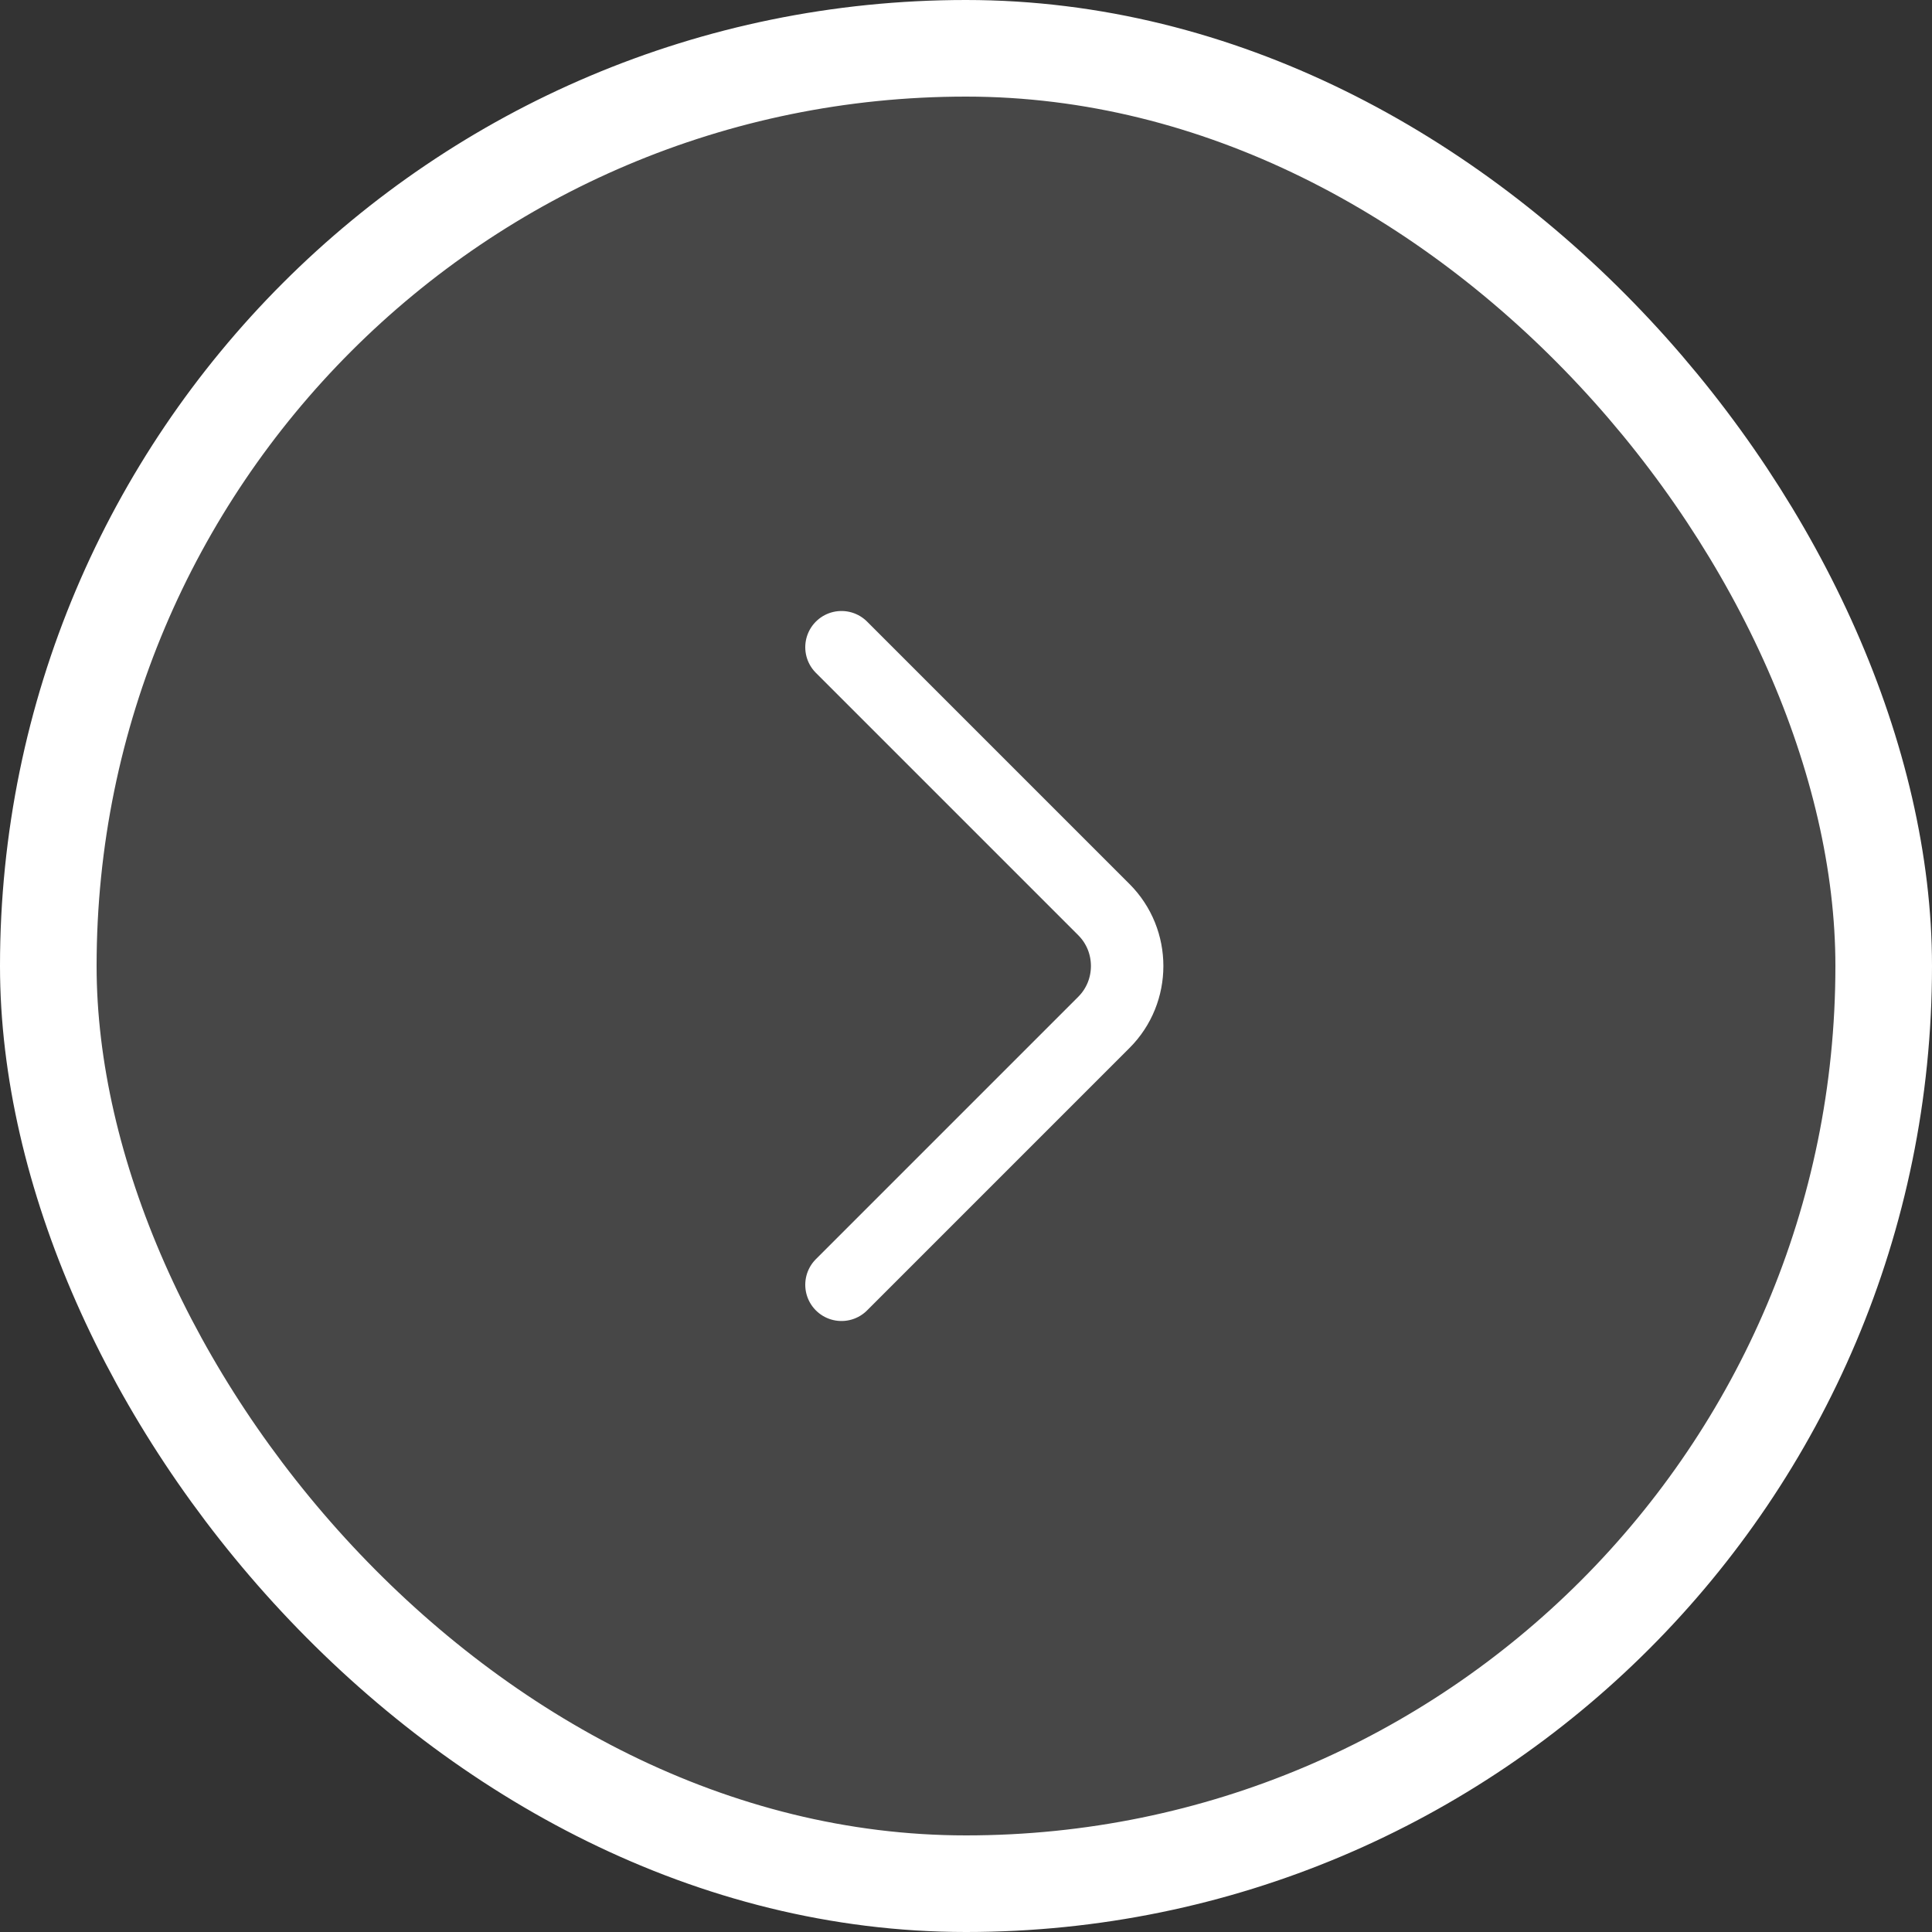
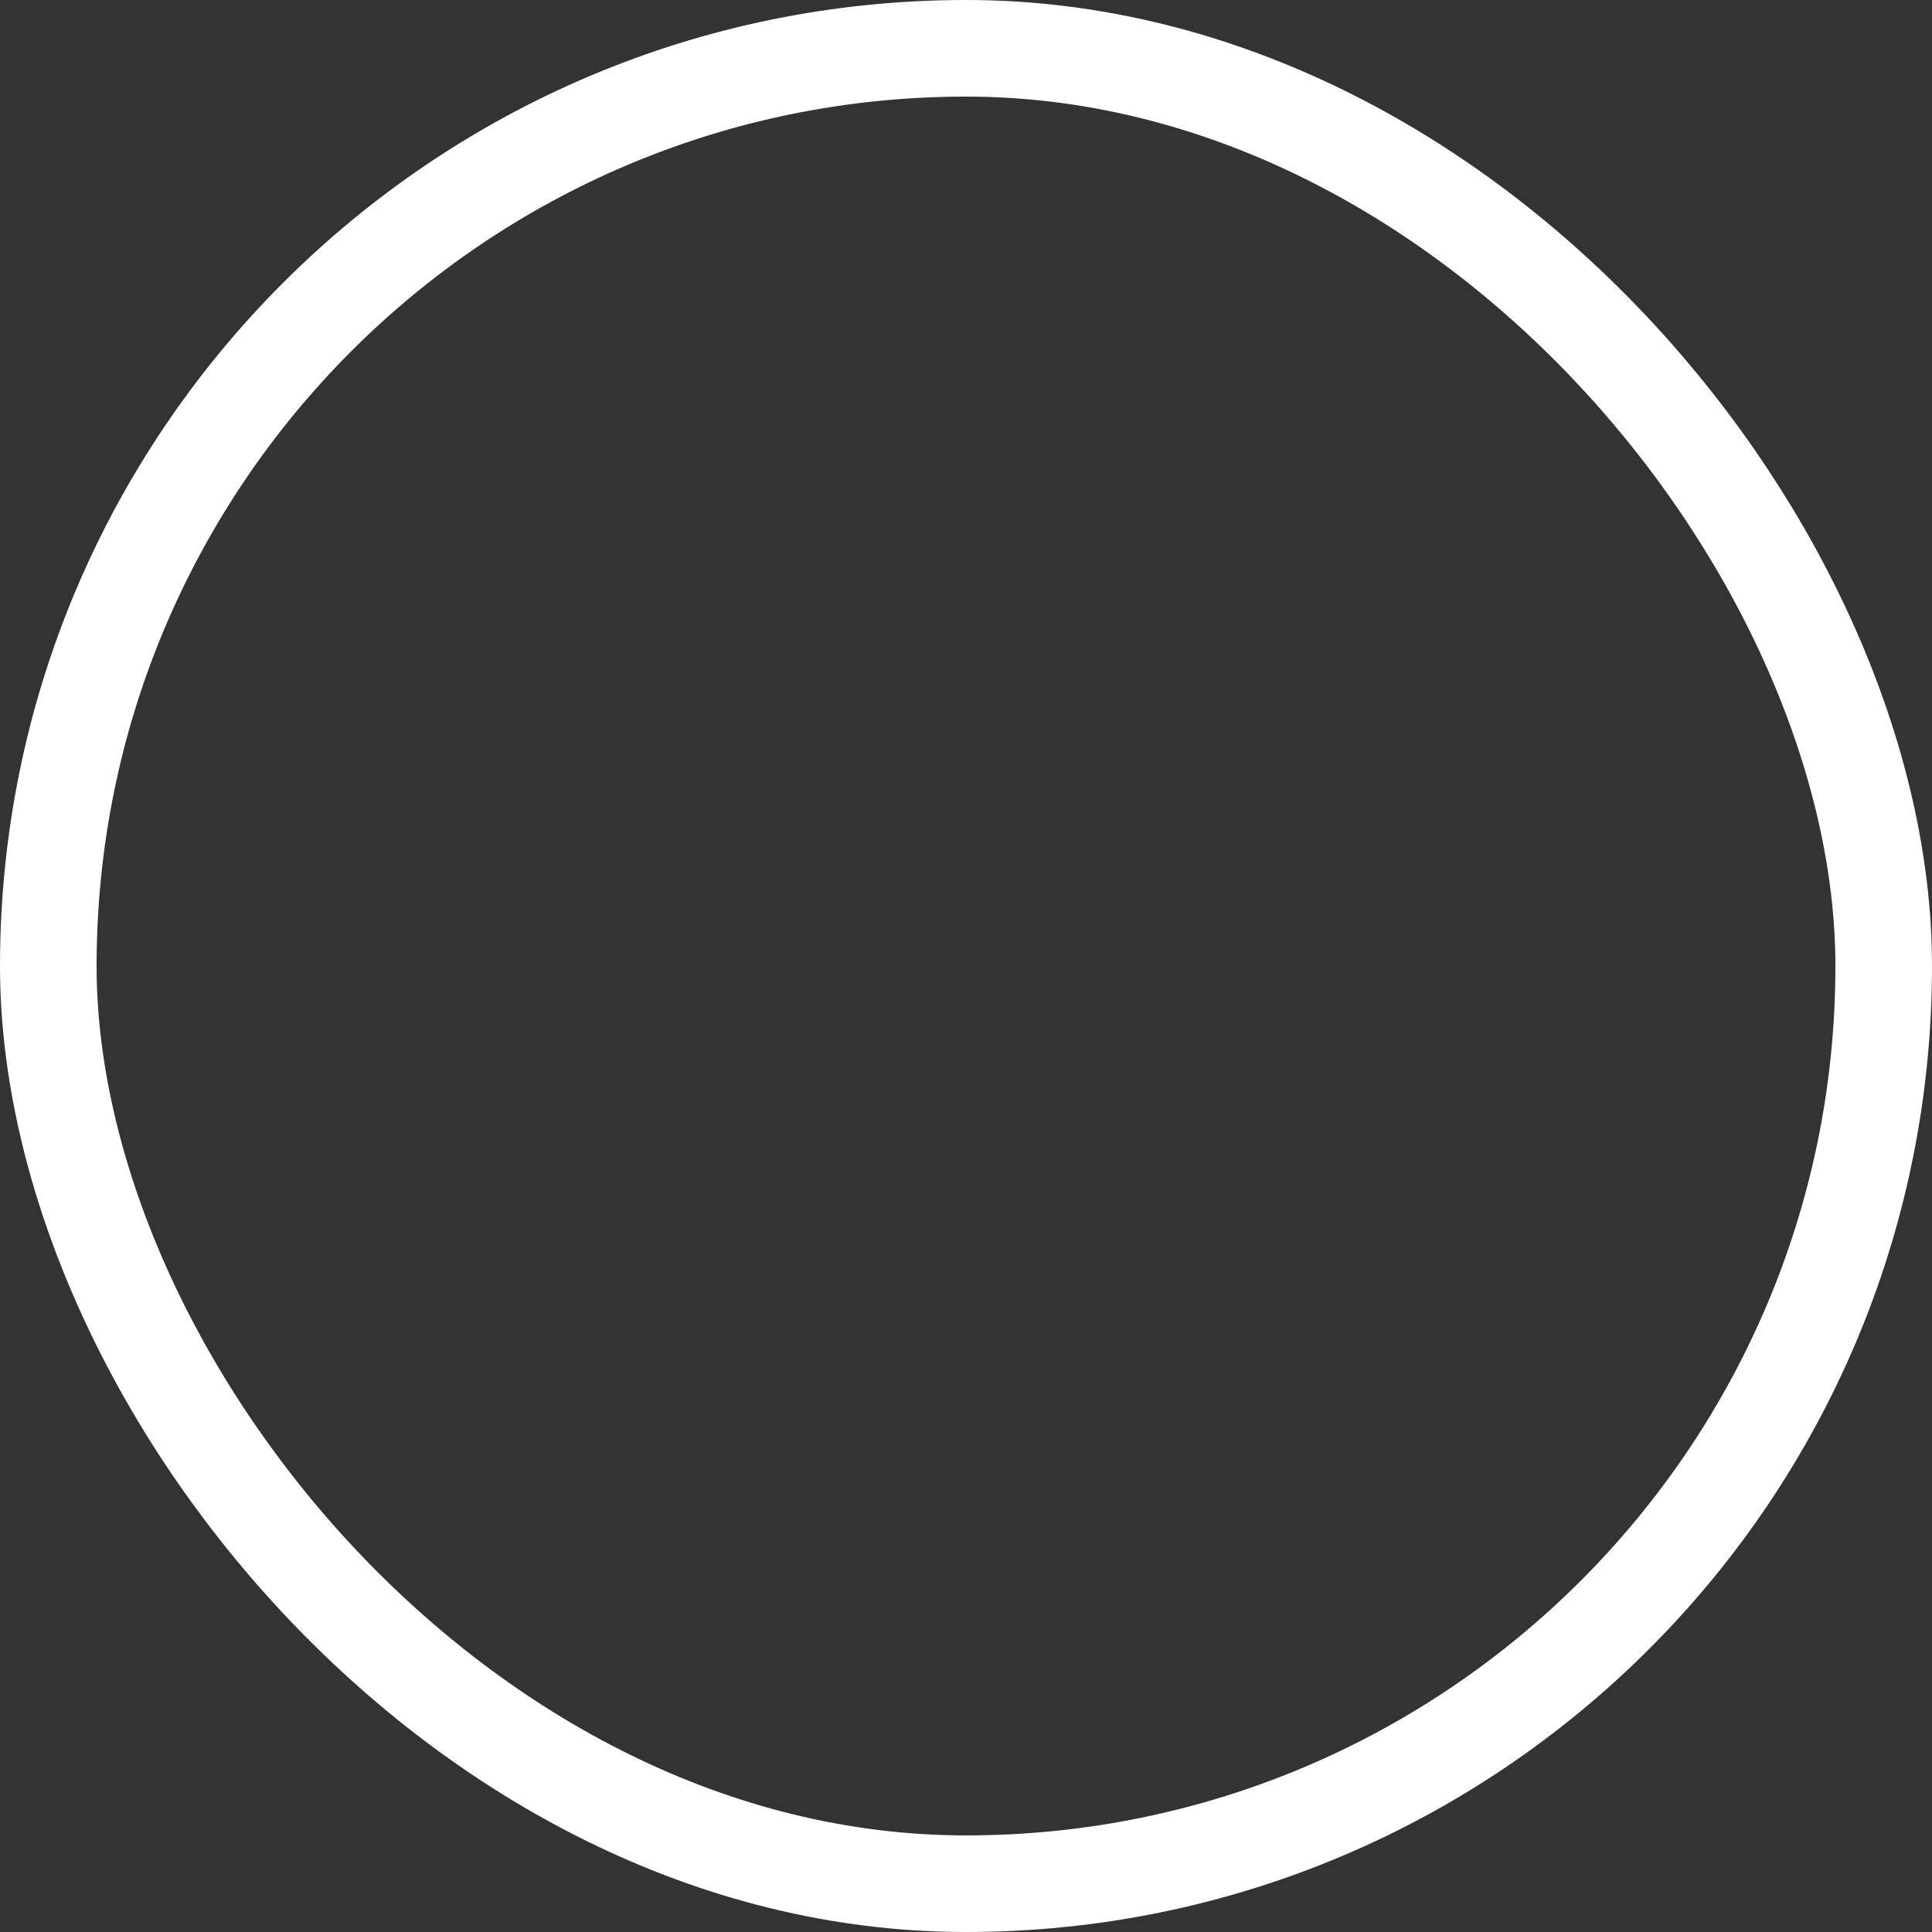
<svg xmlns="http://www.w3.org/2000/svg" width="40" height="40" viewBox="0 0 40 40" fill="none">
  <rect x="0" y="0" width="40" height="40" fill="#333333" stroke="none" />
-   <rect x="1" y="1" width="38" height="38" rx="19" fill="white" fill-opacity="0.1" />
-   <path d="M17.422 26.6L22.855 21.167C23.497 20.525 23.497 19.475 22.855 18.833L17.422 13.4" stroke="white" stroke-width="1.5" stroke-miterlimit="10" stroke-linecap="round" stroke-linejoin="round" />
  <rect x="1" y="1" width="38" height="38" rx="19" stroke="white" stroke-width="2" />
</svg>